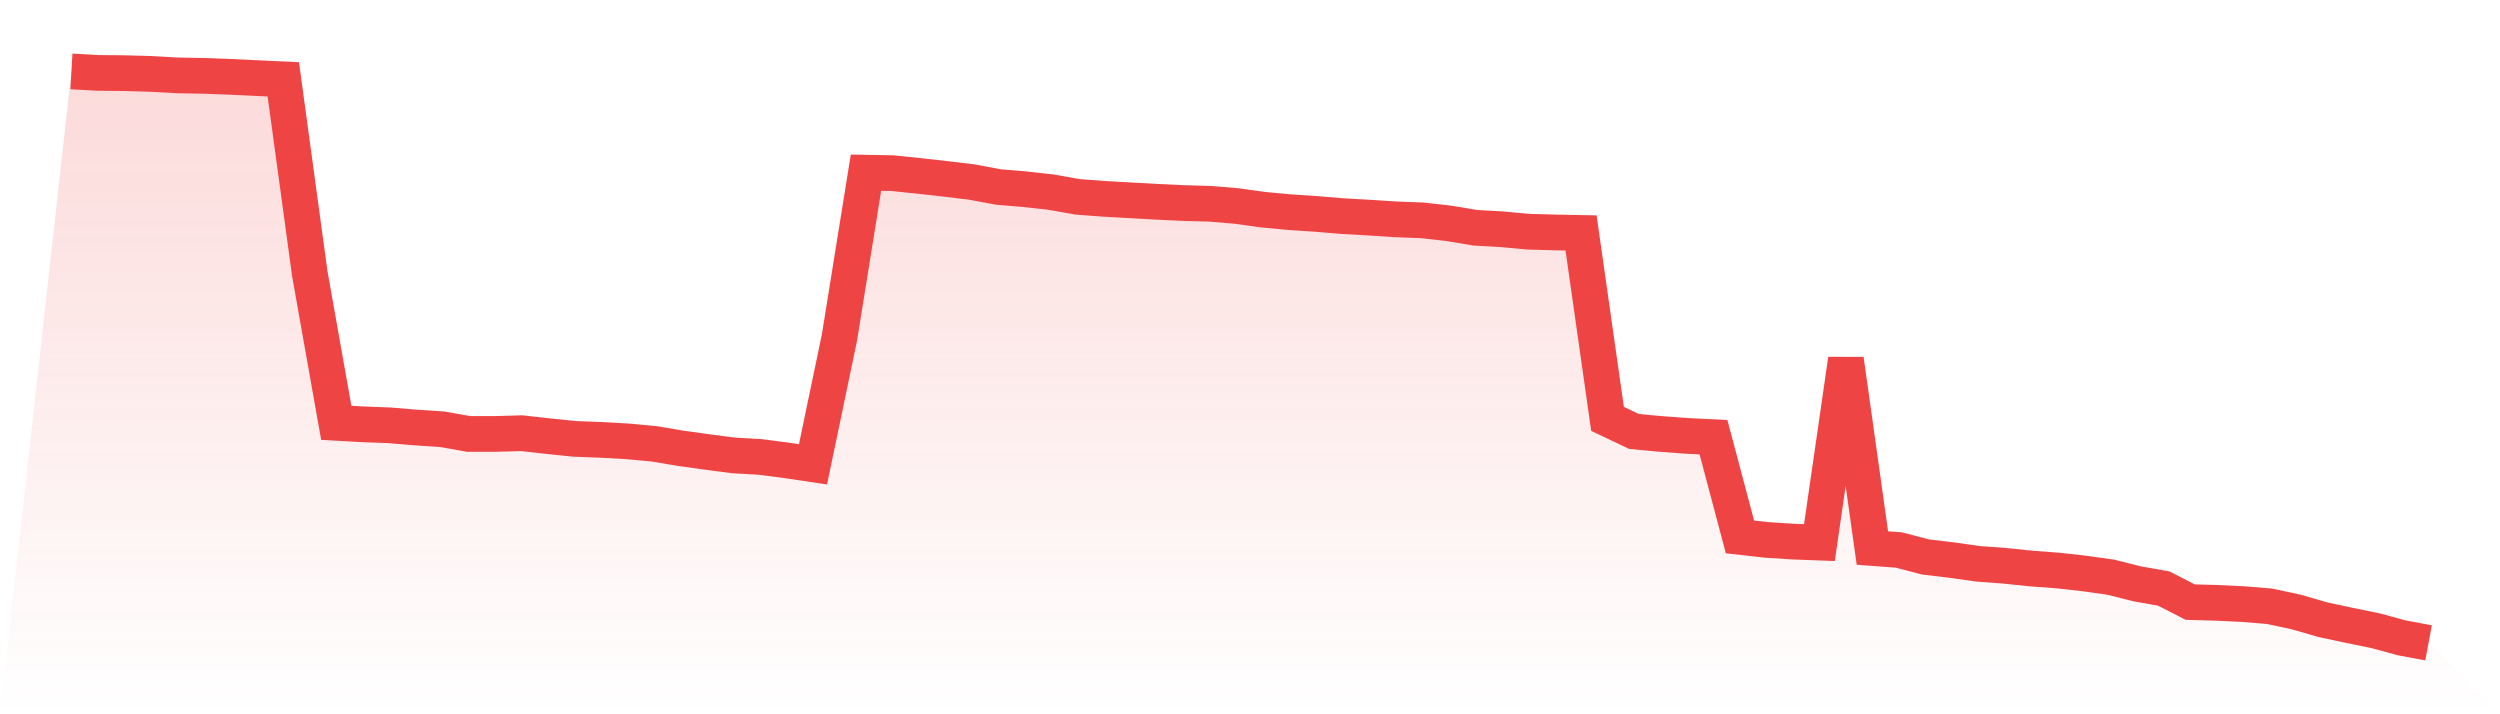
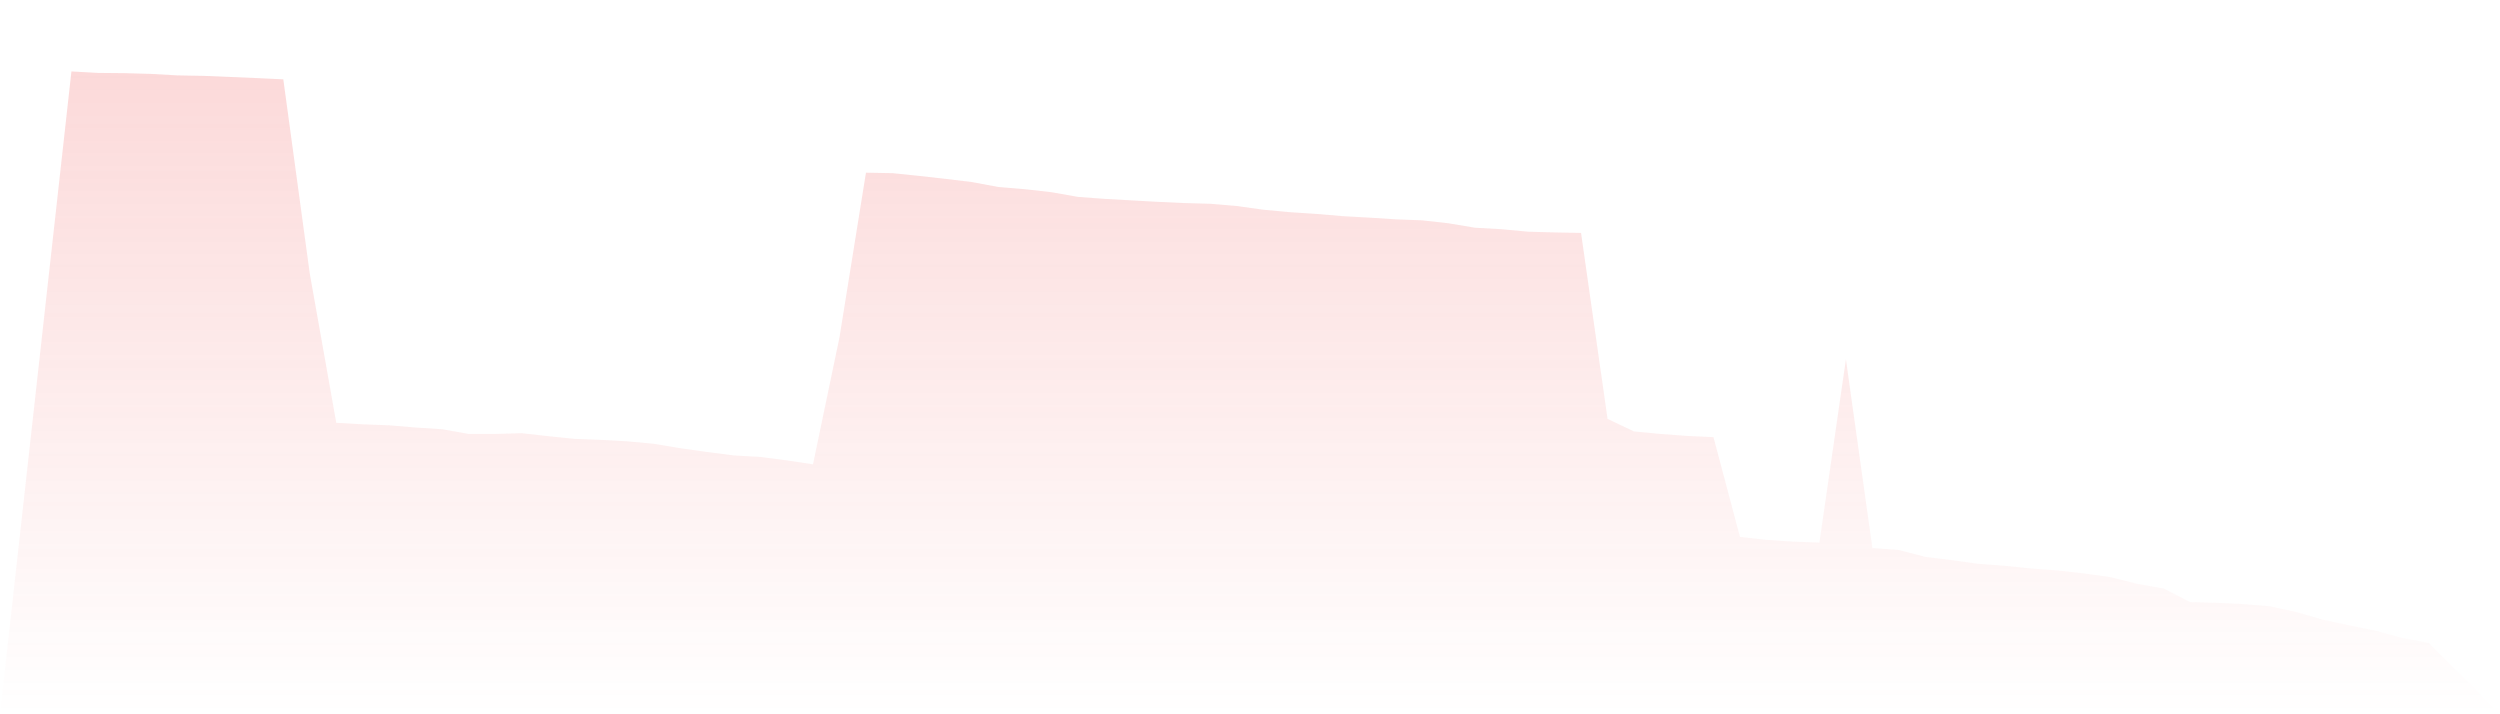
<svg xmlns="http://www.w3.org/2000/svg" viewBox="0 0 140 40">
  <defs>
    <linearGradient id="gradient" x1="0" x2="0" y1="0" y2="1">
      <stop offset="0%" stop-color="#ef4444" stop-opacity="0.2" />
      <stop offset="100%" stop-color="#ef4444" stop-opacity="0" />
    </linearGradient>
  </defs>
-   <path d="M4,4 L4,4 L5.483,4.083 L6.966,4.097 L8.449,4.138 L9.933,4.221 L11.416,4.249 L12.899,4.304 L14.382,4.373 L15.865,4.443 L17.348,15.326 L18.831,23.678 L20.315,23.761 L21.798,23.817 L23.281,23.941 L24.764,24.038 L26.247,24.301 L27.73,24.301 L29.213,24.259 L30.697,24.425 L32.18,24.577 L33.663,24.633 L35.146,24.716 L36.629,24.854 L38.112,25.103 L39.596,25.31 L41.079,25.504 L42.562,25.587 L44.045,25.78 L45.528,26.002 L47.011,18.894 L48.494,9.67 L49.978,9.697 L51.461,9.85 L52.944,10.016 L54.427,10.195 L55.91,10.472 L57.393,10.596 L58.876,10.762 L60.36,11.025 L61.843,11.136 L63.326,11.219 L64.809,11.302 L66.292,11.371 L67.775,11.412 L69.258,11.537 L70.742,11.744 L72.225,11.882 L73.708,11.979 L75.191,12.104 L76.674,12.187 L78.157,12.283 L79.64,12.339 L81.124,12.505 L82.607,12.754 L84.09,12.837 L85.573,12.975 L87.056,13.016 L88.539,13.044 L90.022,23.457 L91.506,24.162 L92.989,24.301 L94.472,24.411 L95.955,24.481 L97.438,30.067 L98.921,30.233 L100.404,30.33 L101.888,30.385 L103.371,20.124 L104.854,30.69 L106.337,30.8 L107.82,31.188 L109.303,31.367 L110.787,31.575 L112.27,31.685 L113.753,31.838 L115.236,31.948 L116.719,32.114 L118.202,32.322 L119.685,32.695 L121.169,32.958 L122.652,33.718 L124.135,33.76 L125.618,33.829 L127.101,33.953 L128.584,34.271 L130.067,34.7 L131.551,35.018 L133.034,35.322 L134.517,35.723 L136,36 L140,40 L0,40 z" fill="url(#gradient)" />
-   <path d="M4,4 L4,4 L5.483,4.083 L6.966,4.097 L8.449,4.138 L9.933,4.221 L11.416,4.249 L12.899,4.304 L14.382,4.373 L15.865,4.443 L17.348,15.326 L18.831,23.678 L20.315,23.761 L21.798,23.817 L23.281,23.941 L24.764,24.038 L26.247,24.301 L27.73,24.301 L29.213,24.259 L30.697,24.425 L32.18,24.577 L33.663,24.633 L35.146,24.716 L36.629,24.854 L38.112,25.103 L39.596,25.31 L41.079,25.504 L42.562,25.587 L44.045,25.78 L45.528,26.002 L47.011,18.894 L48.494,9.67 L49.978,9.697 L51.461,9.85 L52.944,10.016 L54.427,10.195 L55.91,10.472 L57.393,10.596 L58.876,10.762 L60.36,11.025 L61.843,11.136 L63.326,11.219 L64.809,11.302 L66.292,11.371 L67.775,11.412 L69.258,11.537 L70.742,11.744 L72.225,11.882 L73.708,11.979 L75.191,12.104 L76.674,12.187 L78.157,12.283 L79.64,12.339 L81.124,12.505 L82.607,12.754 L84.09,12.837 L85.573,12.975 L87.056,13.016 L88.539,13.044 L90.022,23.457 L91.506,24.162 L92.989,24.301 L94.472,24.411 L95.955,24.481 L97.438,30.067 L98.921,30.233 L100.404,30.33 L101.888,30.385 L103.371,20.124 L104.854,30.69 L106.337,30.8 L107.82,31.188 L109.303,31.367 L110.787,31.575 L112.27,31.685 L113.753,31.838 L115.236,31.948 L116.719,32.114 L118.202,32.322 L119.685,32.695 L121.169,32.958 L122.652,33.718 L124.135,33.76 L125.618,33.829 L127.101,33.953 L128.584,34.271 L130.067,34.7 L131.551,35.018 L133.034,35.322 L134.517,35.723 L136,36" fill="none" stroke="#ef4444" stroke-width="2" />
+   <path d="M4,4 L4,4 L5.483,4.083 L6.966,4.097 L8.449,4.138 L9.933,4.221 L11.416,4.249 L14.382,4.373 L15.865,4.443 L17.348,15.326 L18.831,23.678 L20.315,23.761 L21.798,23.817 L23.281,23.941 L24.764,24.038 L26.247,24.301 L27.73,24.301 L29.213,24.259 L30.697,24.425 L32.18,24.577 L33.663,24.633 L35.146,24.716 L36.629,24.854 L38.112,25.103 L39.596,25.31 L41.079,25.504 L42.562,25.587 L44.045,25.78 L45.528,26.002 L47.011,18.894 L48.494,9.67 L49.978,9.697 L51.461,9.85 L52.944,10.016 L54.427,10.195 L55.91,10.472 L57.393,10.596 L58.876,10.762 L60.36,11.025 L61.843,11.136 L63.326,11.219 L64.809,11.302 L66.292,11.371 L67.775,11.412 L69.258,11.537 L70.742,11.744 L72.225,11.882 L73.708,11.979 L75.191,12.104 L76.674,12.187 L78.157,12.283 L79.64,12.339 L81.124,12.505 L82.607,12.754 L84.09,12.837 L85.573,12.975 L87.056,13.016 L88.539,13.044 L90.022,23.457 L91.506,24.162 L92.989,24.301 L94.472,24.411 L95.955,24.481 L97.438,30.067 L98.921,30.233 L100.404,30.33 L101.888,30.385 L103.371,20.124 L104.854,30.69 L106.337,30.8 L107.82,31.188 L109.303,31.367 L110.787,31.575 L112.27,31.685 L113.753,31.838 L115.236,31.948 L116.719,32.114 L118.202,32.322 L119.685,32.695 L121.169,32.958 L122.652,33.718 L124.135,33.76 L125.618,33.829 L127.101,33.953 L128.584,34.271 L130.067,34.7 L131.551,35.018 L133.034,35.322 L134.517,35.723 L136,36 L140,40 L0,40 z" fill="url(#gradient)" />
</svg>